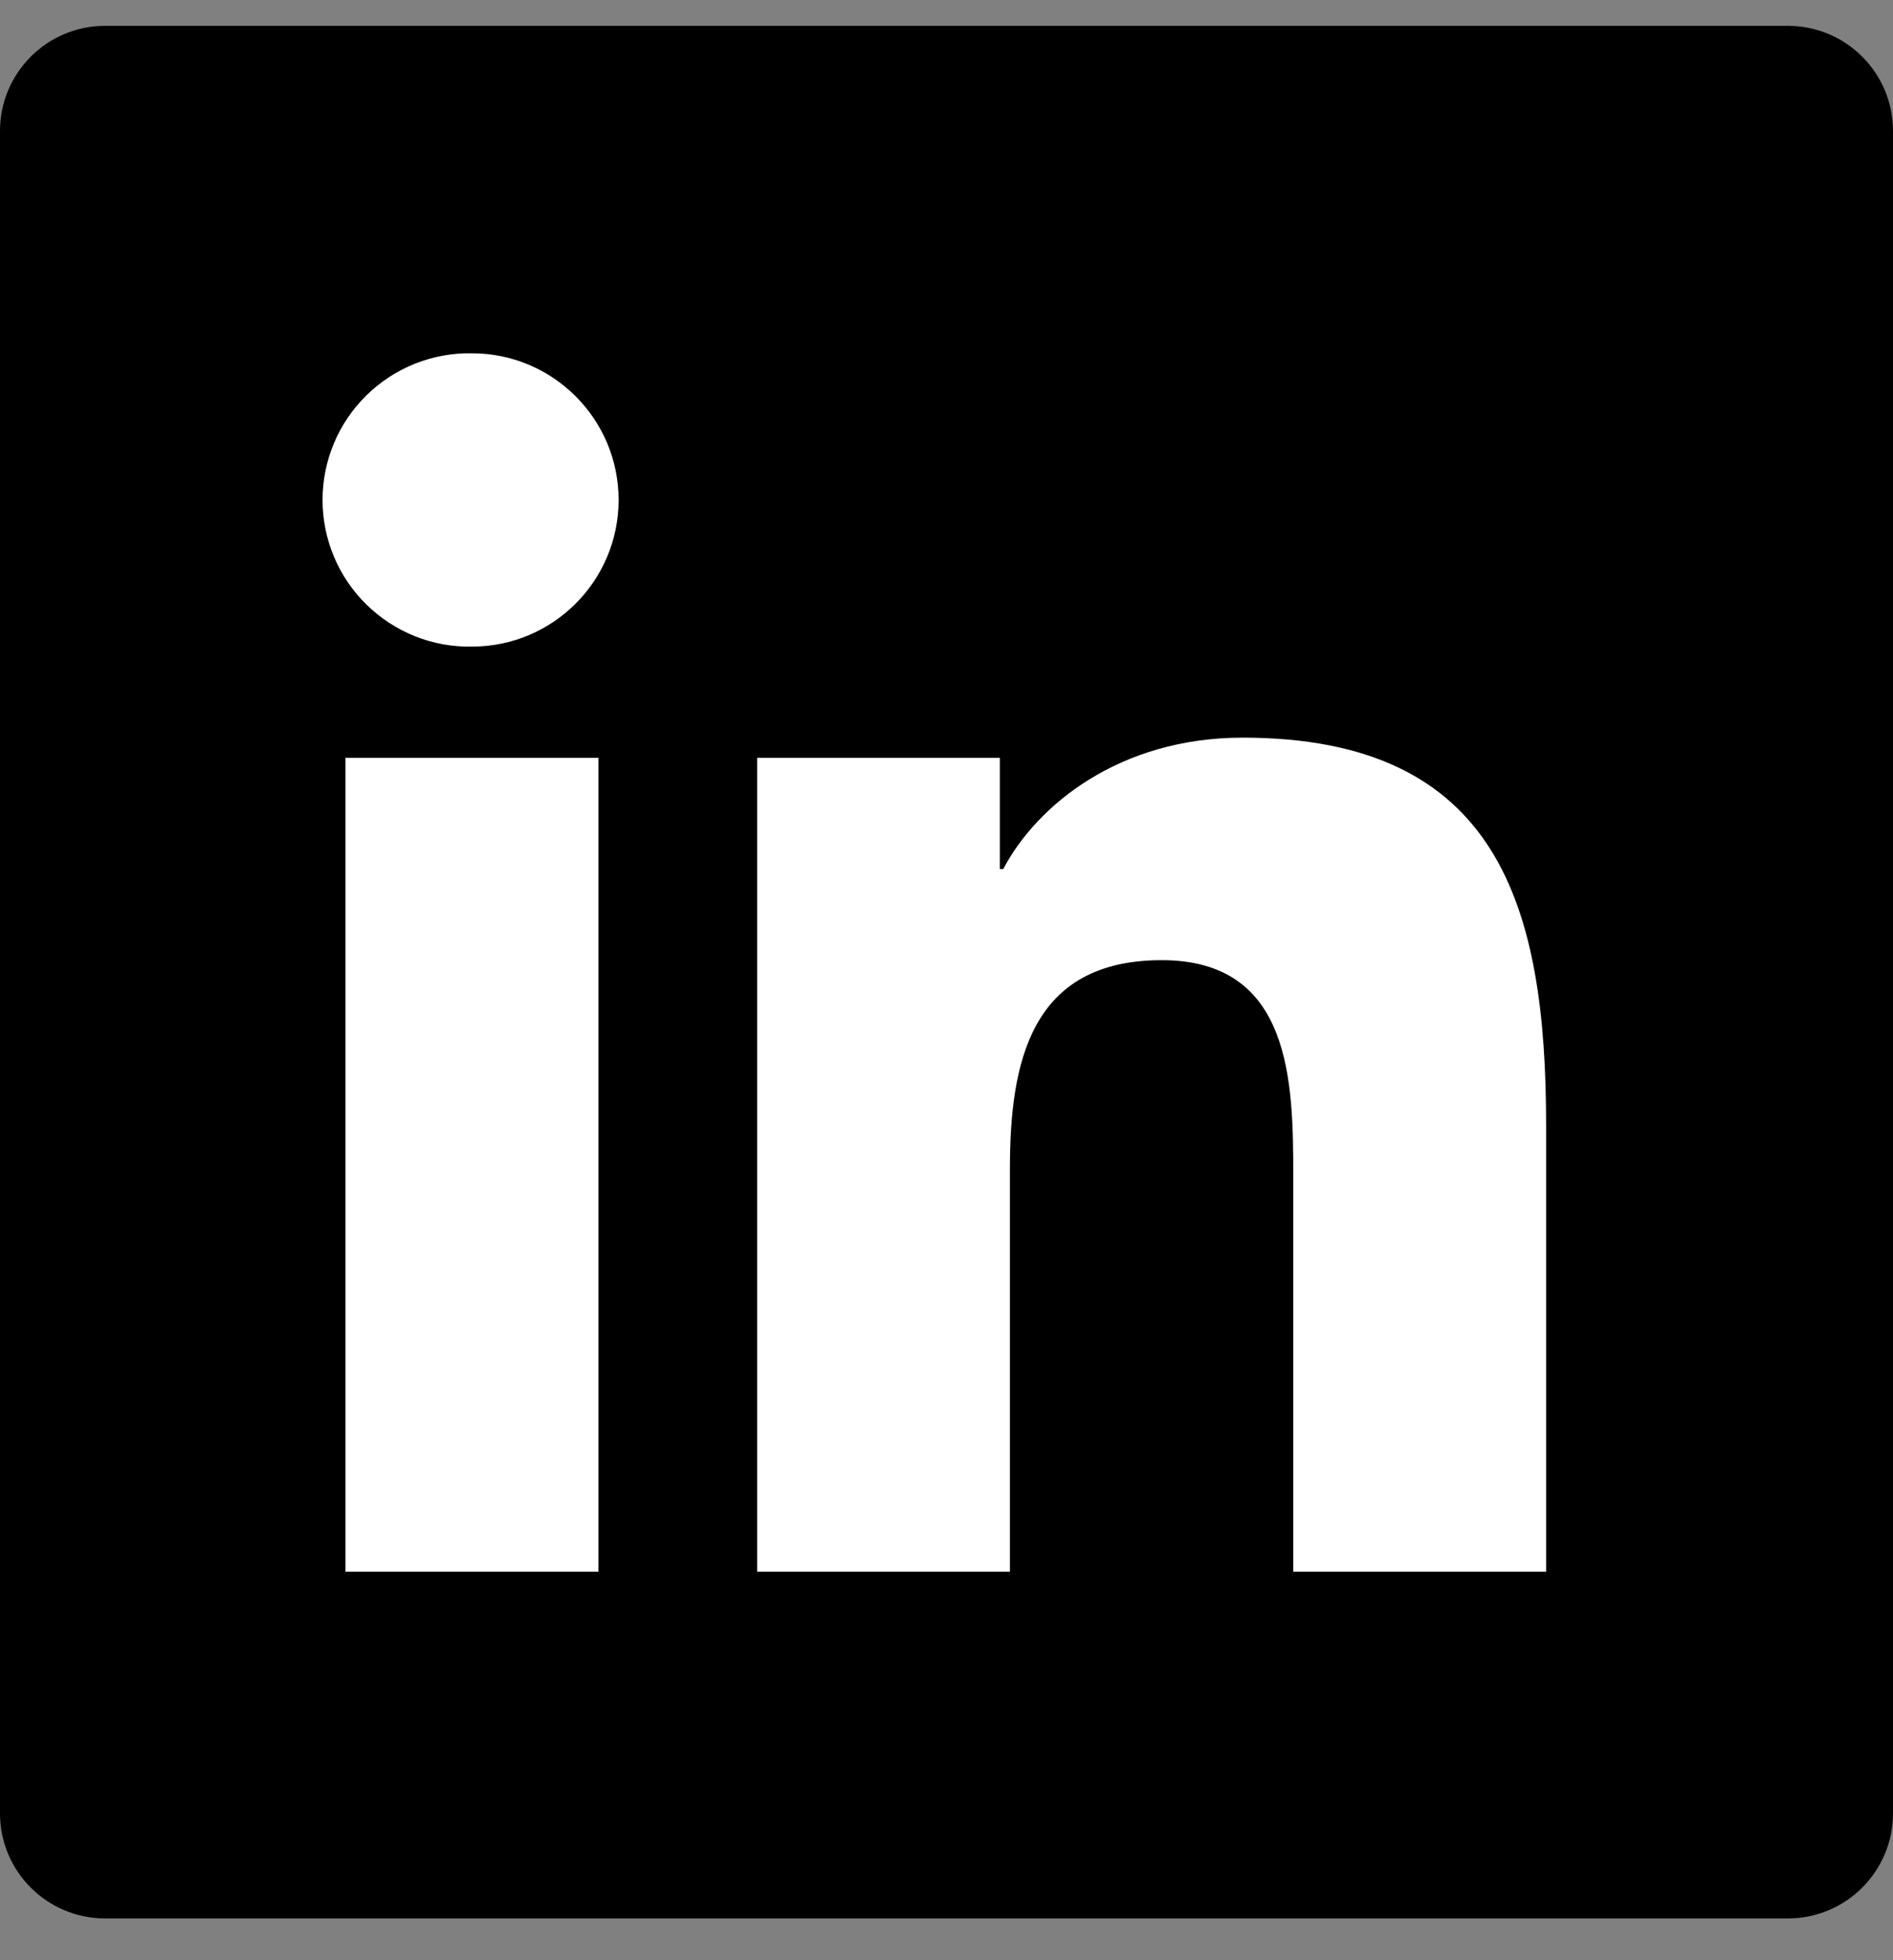
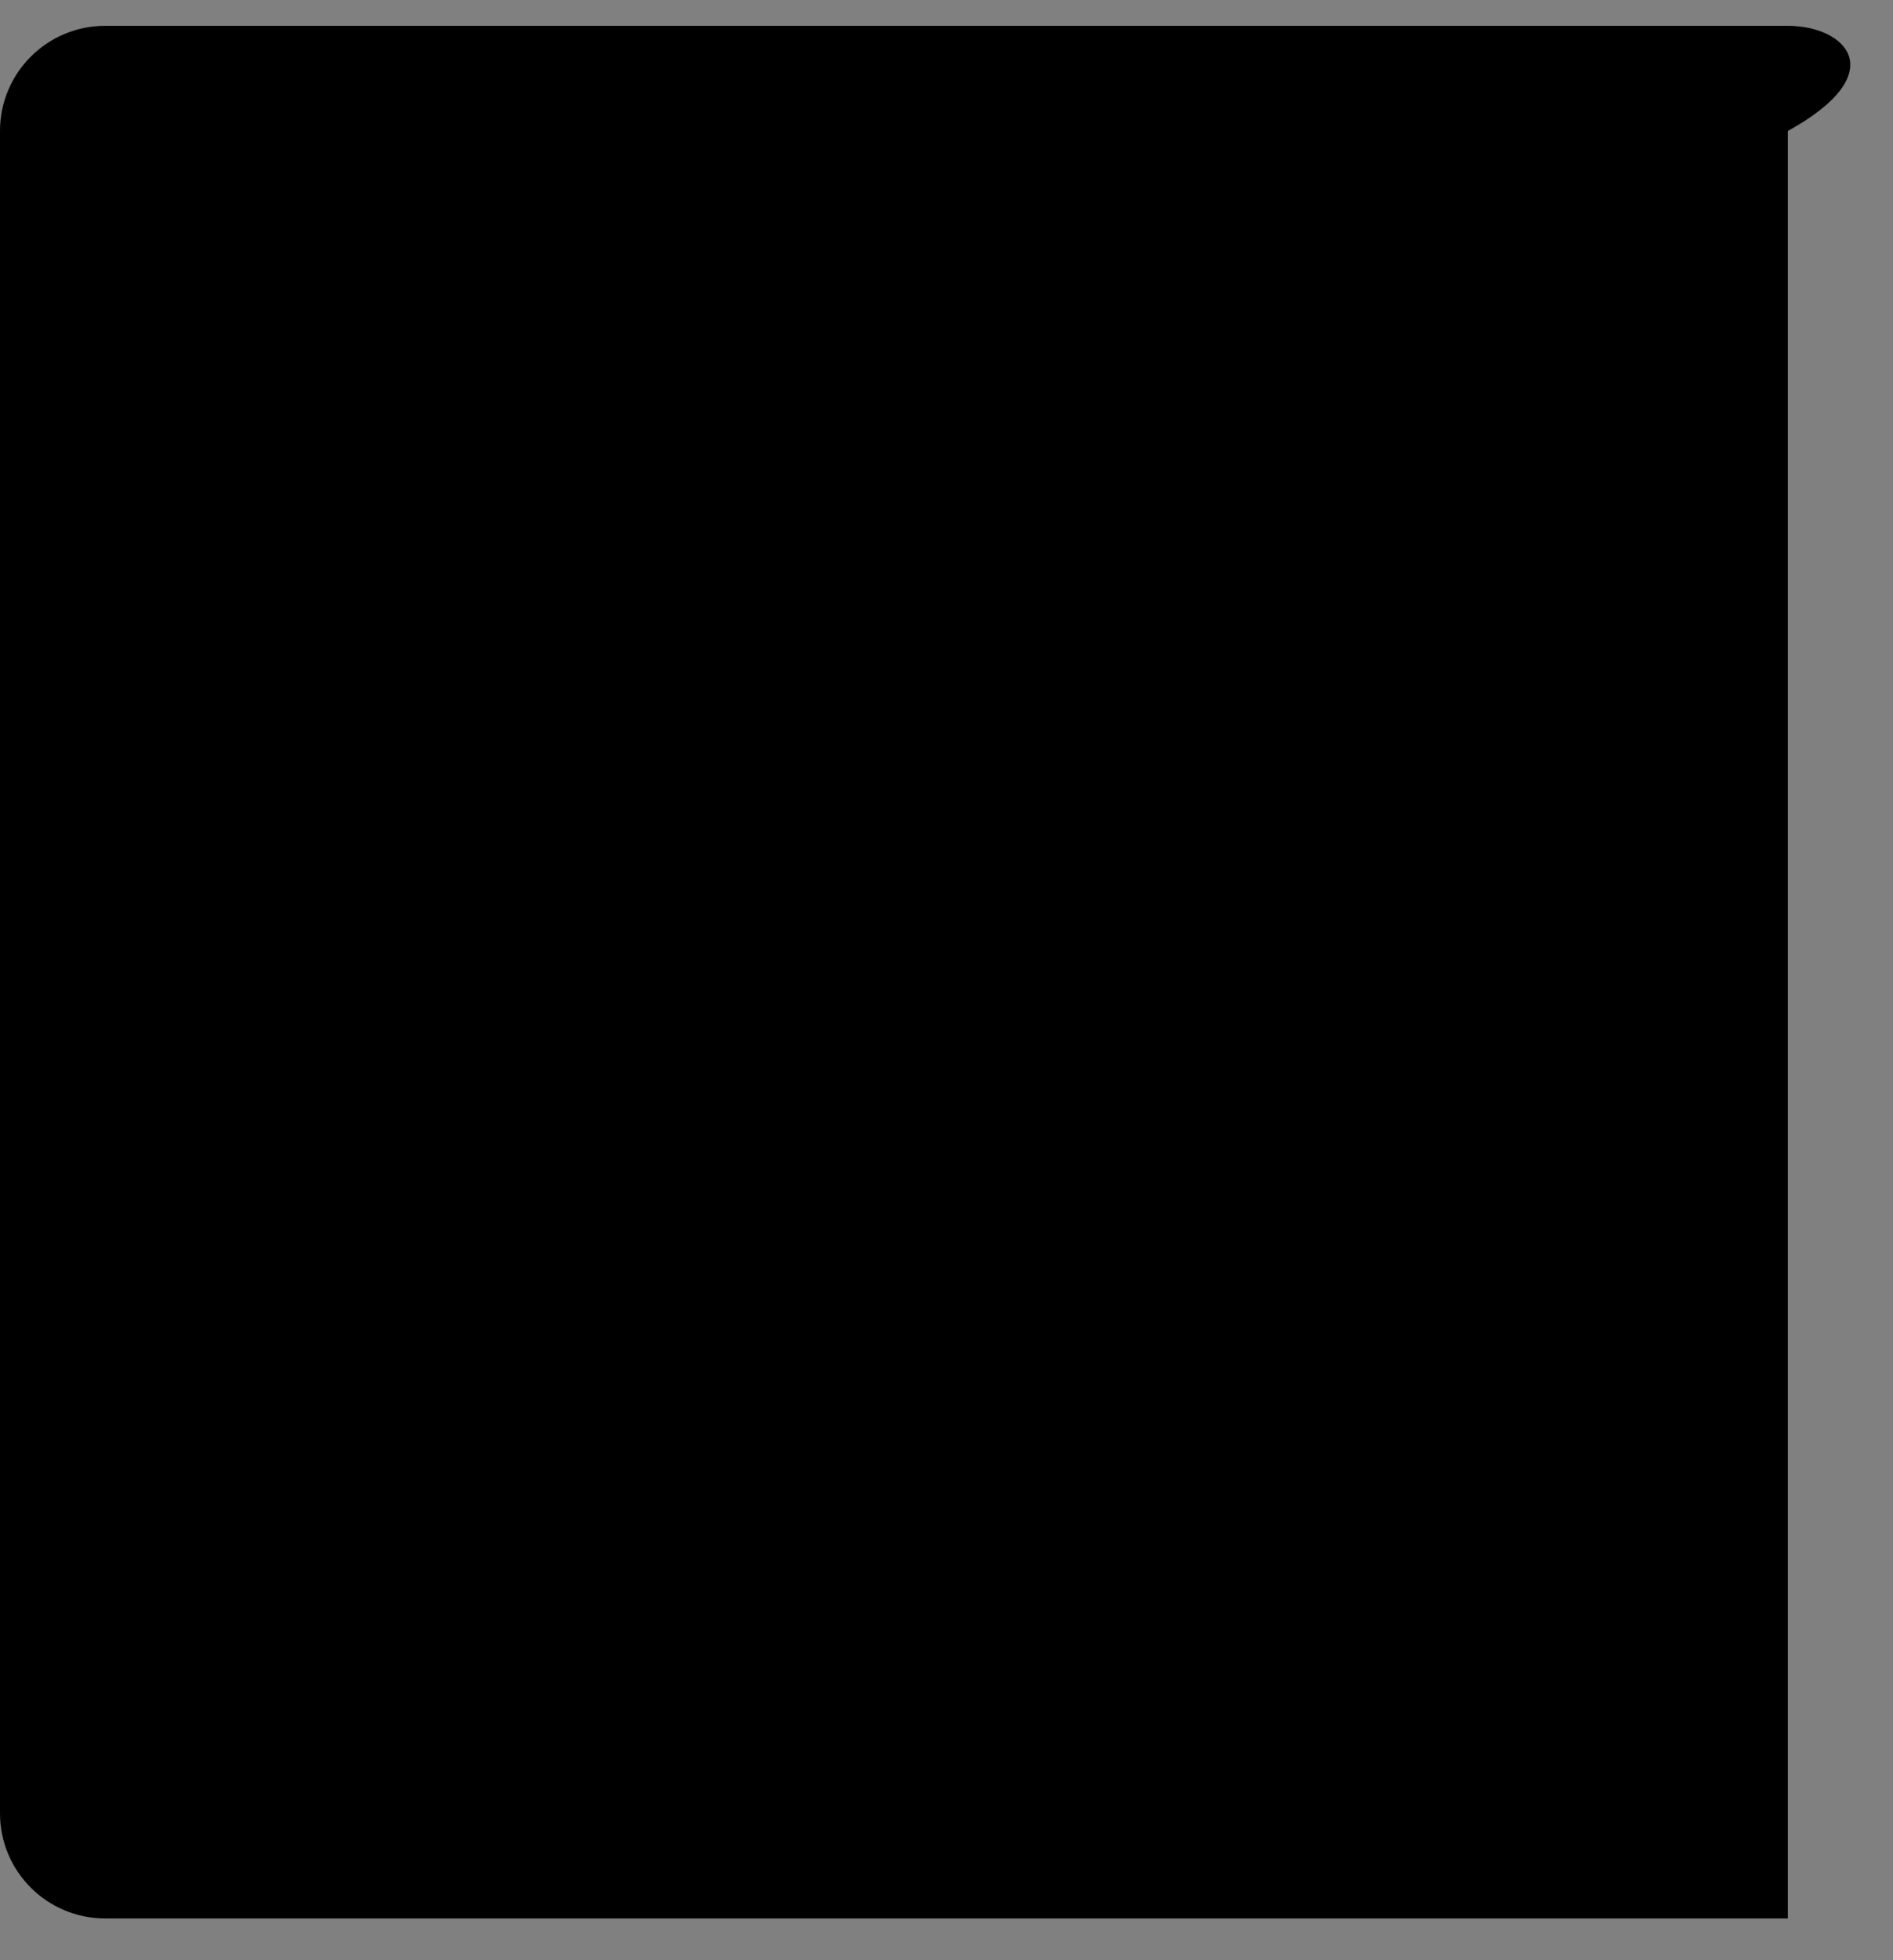
<svg xmlns="http://www.w3.org/2000/svg" width="28" height="29" viewBox="0 0 28 29" fill="none">
  <rect x="0" y="0" width="28" height="29" fill="#808080" stroke="none" />
  <g clip-path="url(#clip0_1613_453)">
-     <path d="M26.444 0.382H1.556C0.696 0.382 0 1.079 0 1.938V26.827C0 27.686 0.696 28.382 1.556 28.382H26.444C27.304 28.382 28 27.686 28 26.827V1.938C28 1.079 27.304 0.382 26.444 0.382Z" fill="black" />
-     <path fill-rule="evenodd" clip-rule="evenodd" d="M5.11 11.212H8.852V23.253H5.11V11.212ZM6.982 5.227C8.178 5.227 9.15 6.199 9.15 7.396C9.15 8.594 8.178 9.566 6.982 9.566C6.693 9.572 6.407 9.52 6.139 9.413C5.871 9.306 5.627 9.147 5.421 8.945C5.215 8.743 5.051 8.502 4.94 8.236C4.828 7.971 4.771 7.685 4.771 7.397C4.771 7.108 4.828 6.823 4.94 6.557C5.051 6.291 5.215 6.05 5.421 5.848C5.627 5.646 5.871 5.487 6.139 5.38C6.407 5.274 6.693 5.221 6.982 5.227ZM11.2 11.212H14.789V12.857H14.839C15.338 11.911 16.559 10.913 18.38 10.913C22.169 10.913 22.869 13.407 22.869 16.649V23.253H19.129V17.398C19.129 16.002 19.103 14.205 17.184 14.205C15.237 14.205 14.938 15.726 14.938 17.297V23.253H11.199V11.212L11.2 11.212Z" fill="white" />
+     <path d="M26.444 0.382H1.556C0.696 0.382 0 1.079 0 1.938V26.827C0 27.686 0.696 28.382 1.556 28.382H26.444V1.938C28 1.079 27.304 0.382 26.444 0.382Z" fill="black" />
  </g>
  <defs>
    <clipPath id="clip0_1613_453">
      <rect width="28" height="28" fill="white" transform="translate(0 0.382)" />
    </clipPath>
  </defs>
</svg>